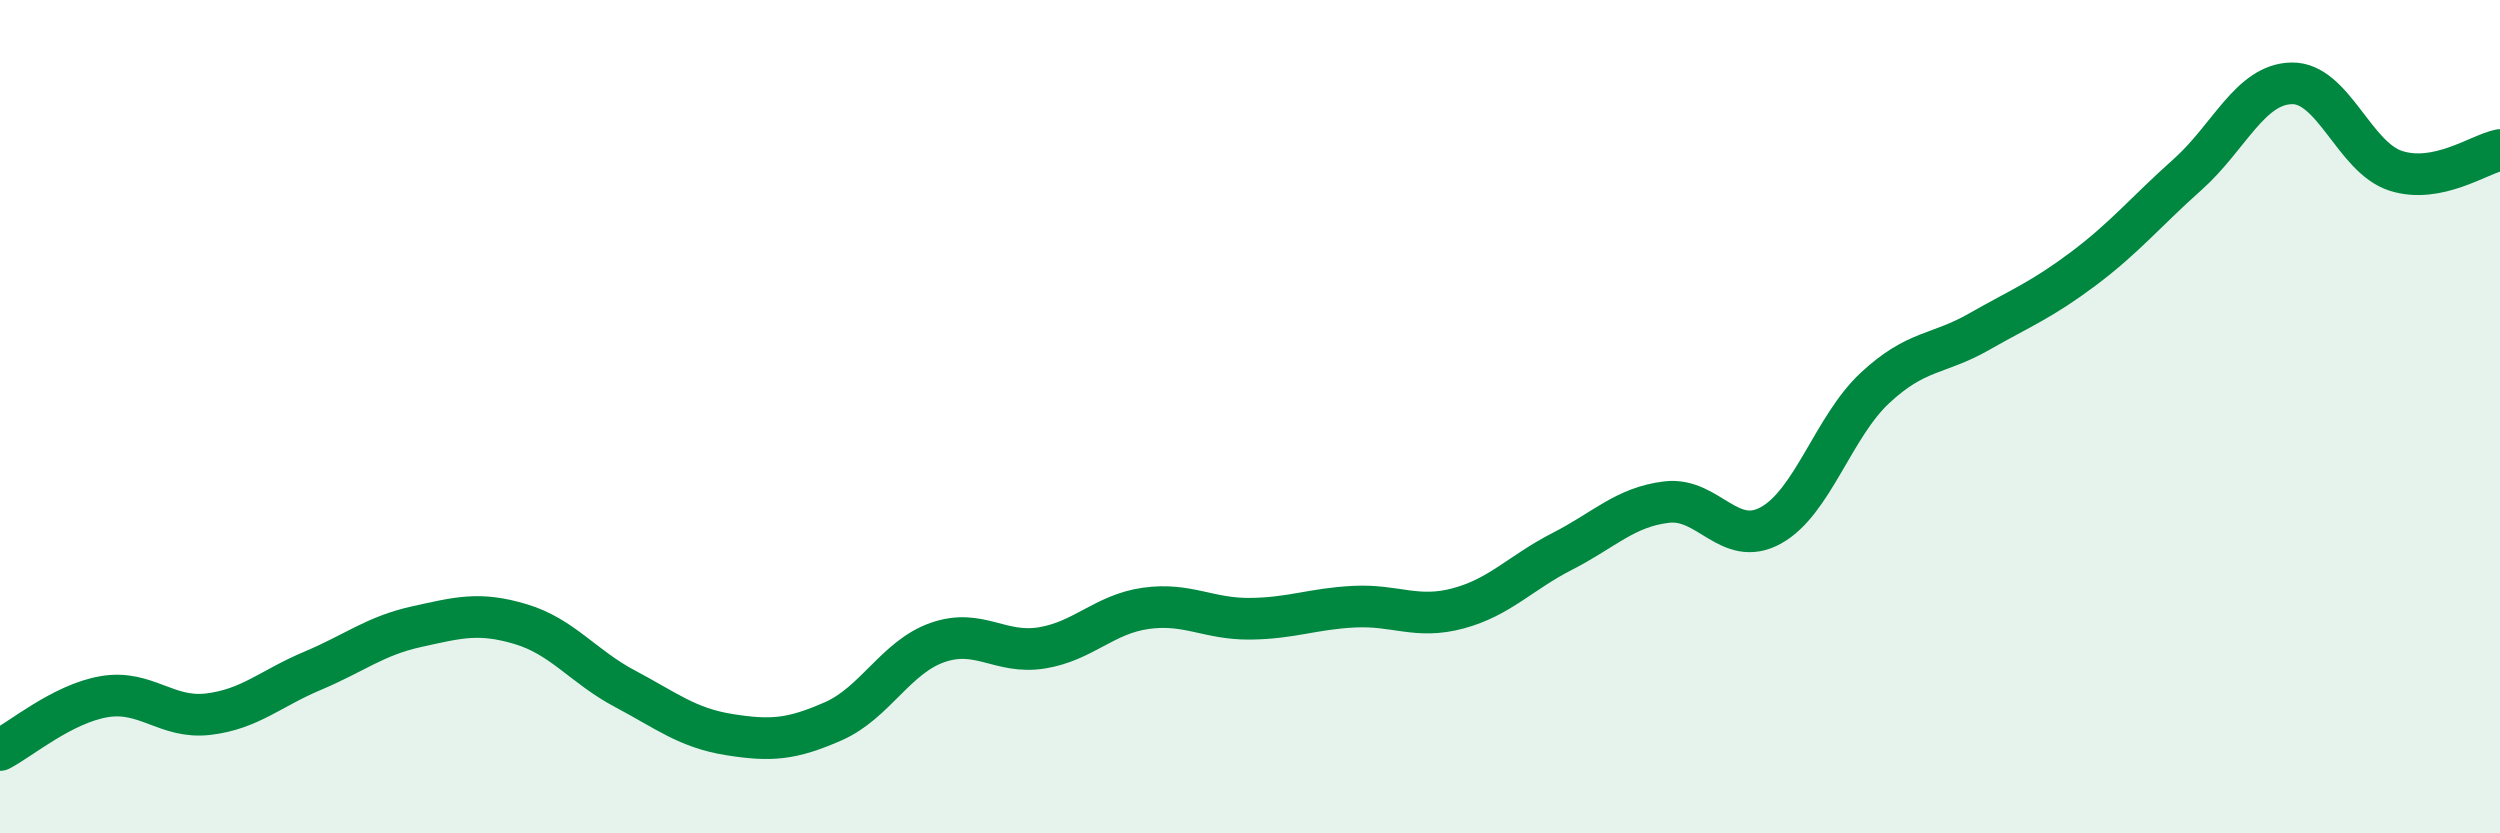
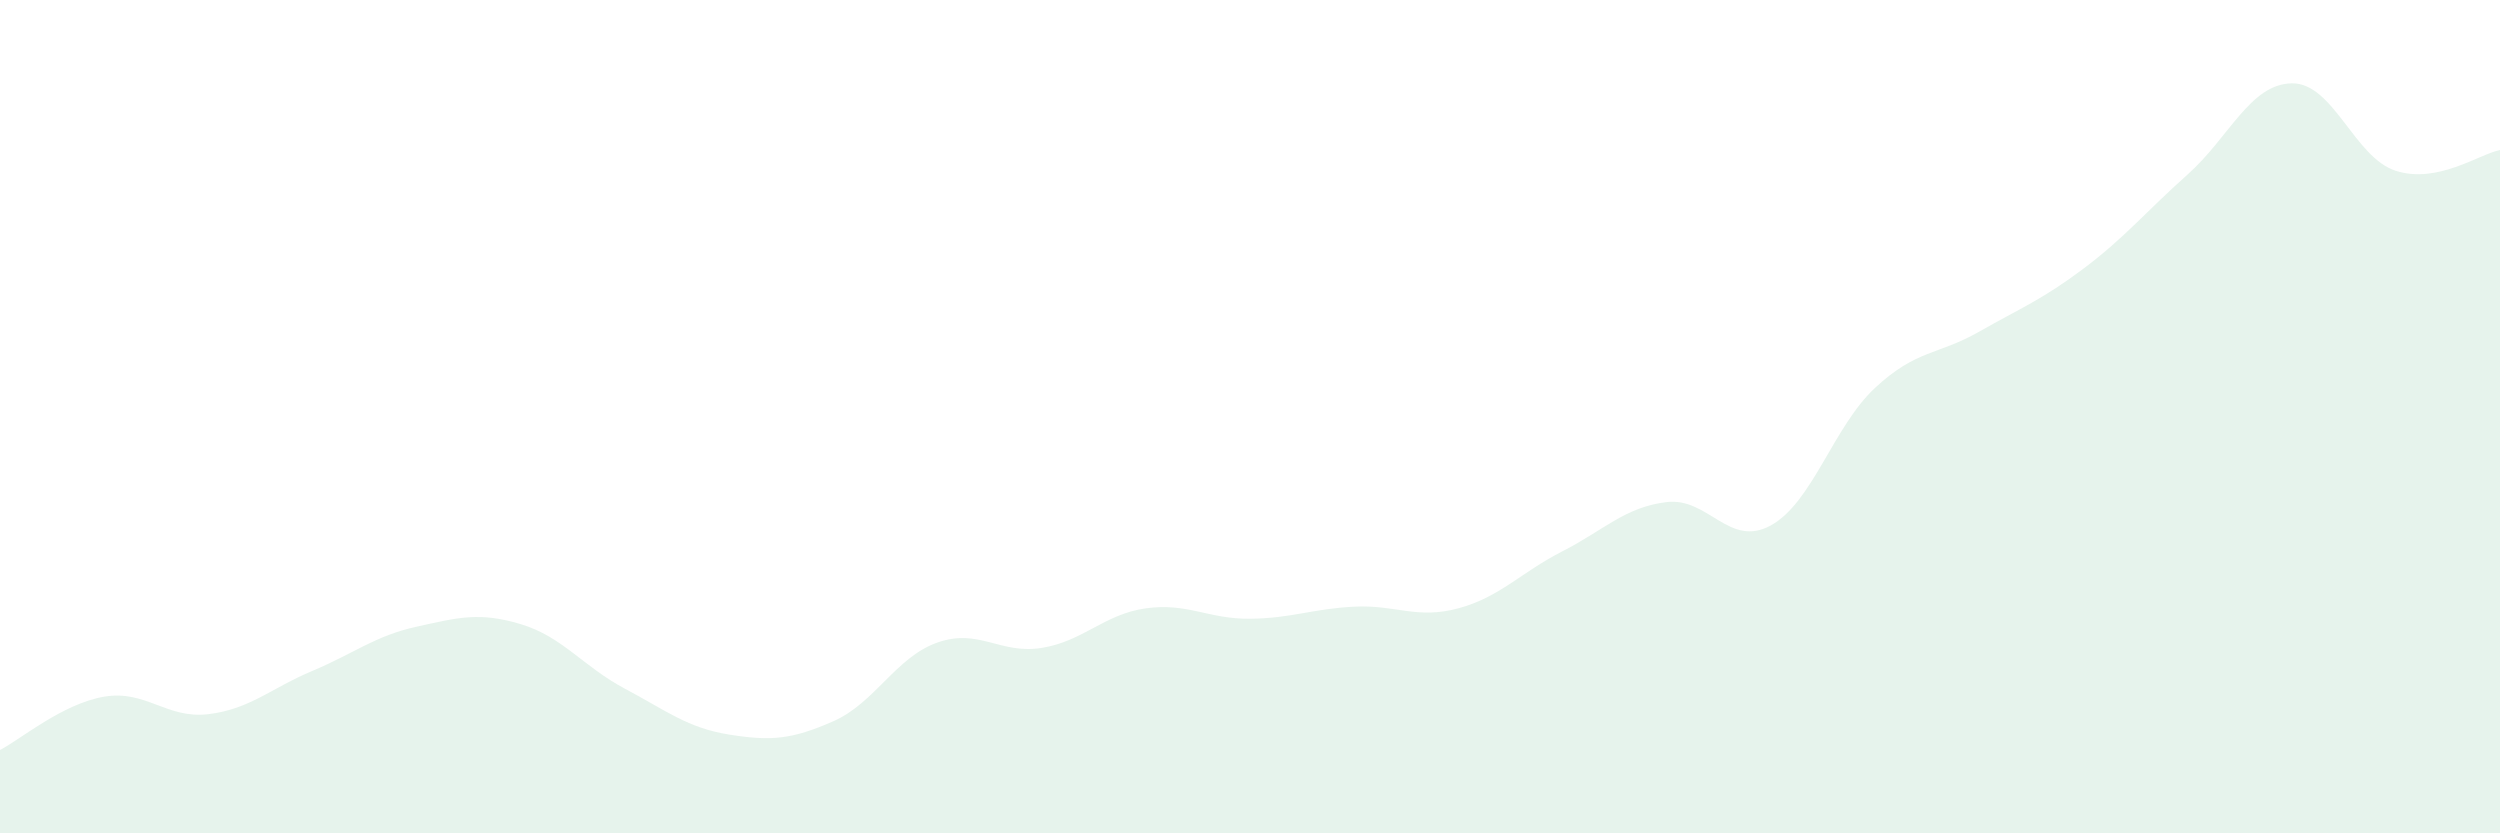
<svg xmlns="http://www.w3.org/2000/svg" width="60" height="20" viewBox="0 0 60 20">
  <path d="M 0,18 C 0.5,17.74 1.5,16.89 2.5,16.72 C 3.5,16.55 4,17.26 5,17.14 C 6,17.02 6.5,16.52 7.5,16.1 C 8.5,15.68 9,15.26 10,15.04 C 11,14.82 11.5,14.68 12.5,14.98 C 13.5,15.28 14,16 15,16.53 C 16,17.06 16.5,17.47 17.5,17.63 C 18.5,17.79 19,17.75 20,17.31 C 21,16.87 21.5,15.77 22.5,15.42 C 23.5,15.07 24,15.71 25,15.55 C 26,15.39 26.5,14.74 27.5,14.6 C 28.5,14.46 29,14.86 30,14.85 C 31,14.84 31.5,14.61 32.5,14.56 C 33.5,14.51 34,14.87 35,14.6 C 36,14.33 36.5,13.74 37.5,13.23 C 38.5,12.72 39,12.17 40,12.05 C 41,11.93 41.5,13.16 42.5,12.61 C 43.5,12.06 44,10.24 45,9.31 C 46,8.38 46.5,8.53 47.5,7.96 C 48.5,7.39 49,7.2 50,6.45 C 51,5.7 51.5,5.08 52.5,4.19 C 53.5,3.3 54,2.02 55,2 C 56,1.98 56.5,3.78 57.5,4.1 C 58.5,4.42 59.5,3.7 60,3.6L60 20L0 20Z" fill="#008740" opacity="0.1" stroke-linecap="round" stroke-linejoin="round" />
-   <path d="M 0,18 C 0.5,17.74 1.5,16.89 2.5,16.72 C 3.5,16.55 4,17.26 5,17.14 C 6,17.02 6.5,16.52 7.5,16.1 C 8.5,15.68 9,15.26 10,15.04 C 11,14.82 11.5,14.68 12.5,14.98 C 13.5,15.28 14,16 15,16.53 C 16,17.06 16.5,17.47 17.5,17.63 C 18.5,17.79 19,17.75 20,17.31 C 21,16.87 21.5,15.77 22.5,15.42 C 23.5,15.07 24,15.71 25,15.55 C 26,15.39 26.5,14.74 27.5,14.6 C 28.5,14.46 29,14.86 30,14.85 C 31,14.84 31.5,14.61 32.5,14.56 C 33.5,14.51 34,14.87 35,14.6 C 36,14.33 36.5,13.74 37.5,13.23 C 38.5,12.72 39,12.17 40,12.05 C 41,11.93 41.5,13.16 42.5,12.61 C 43.5,12.06 44,10.24 45,9.31 C 46,8.38 46.5,8.53 47.5,7.96 C 48.5,7.39 49,7.2 50,6.45 C 51,5.7 51.5,5.08 52.5,4.19 C 53.5,3.3 54,2.02 55,2 C 56,1.98 56.5,3.78 57.5,4.1 C 58.5,4.42 59.5,3.7 60,3.6" stroke="#008740" stroke-width="1" fill="none" stroke-linecap="round" stroke-linejoin="round" />
</svg>